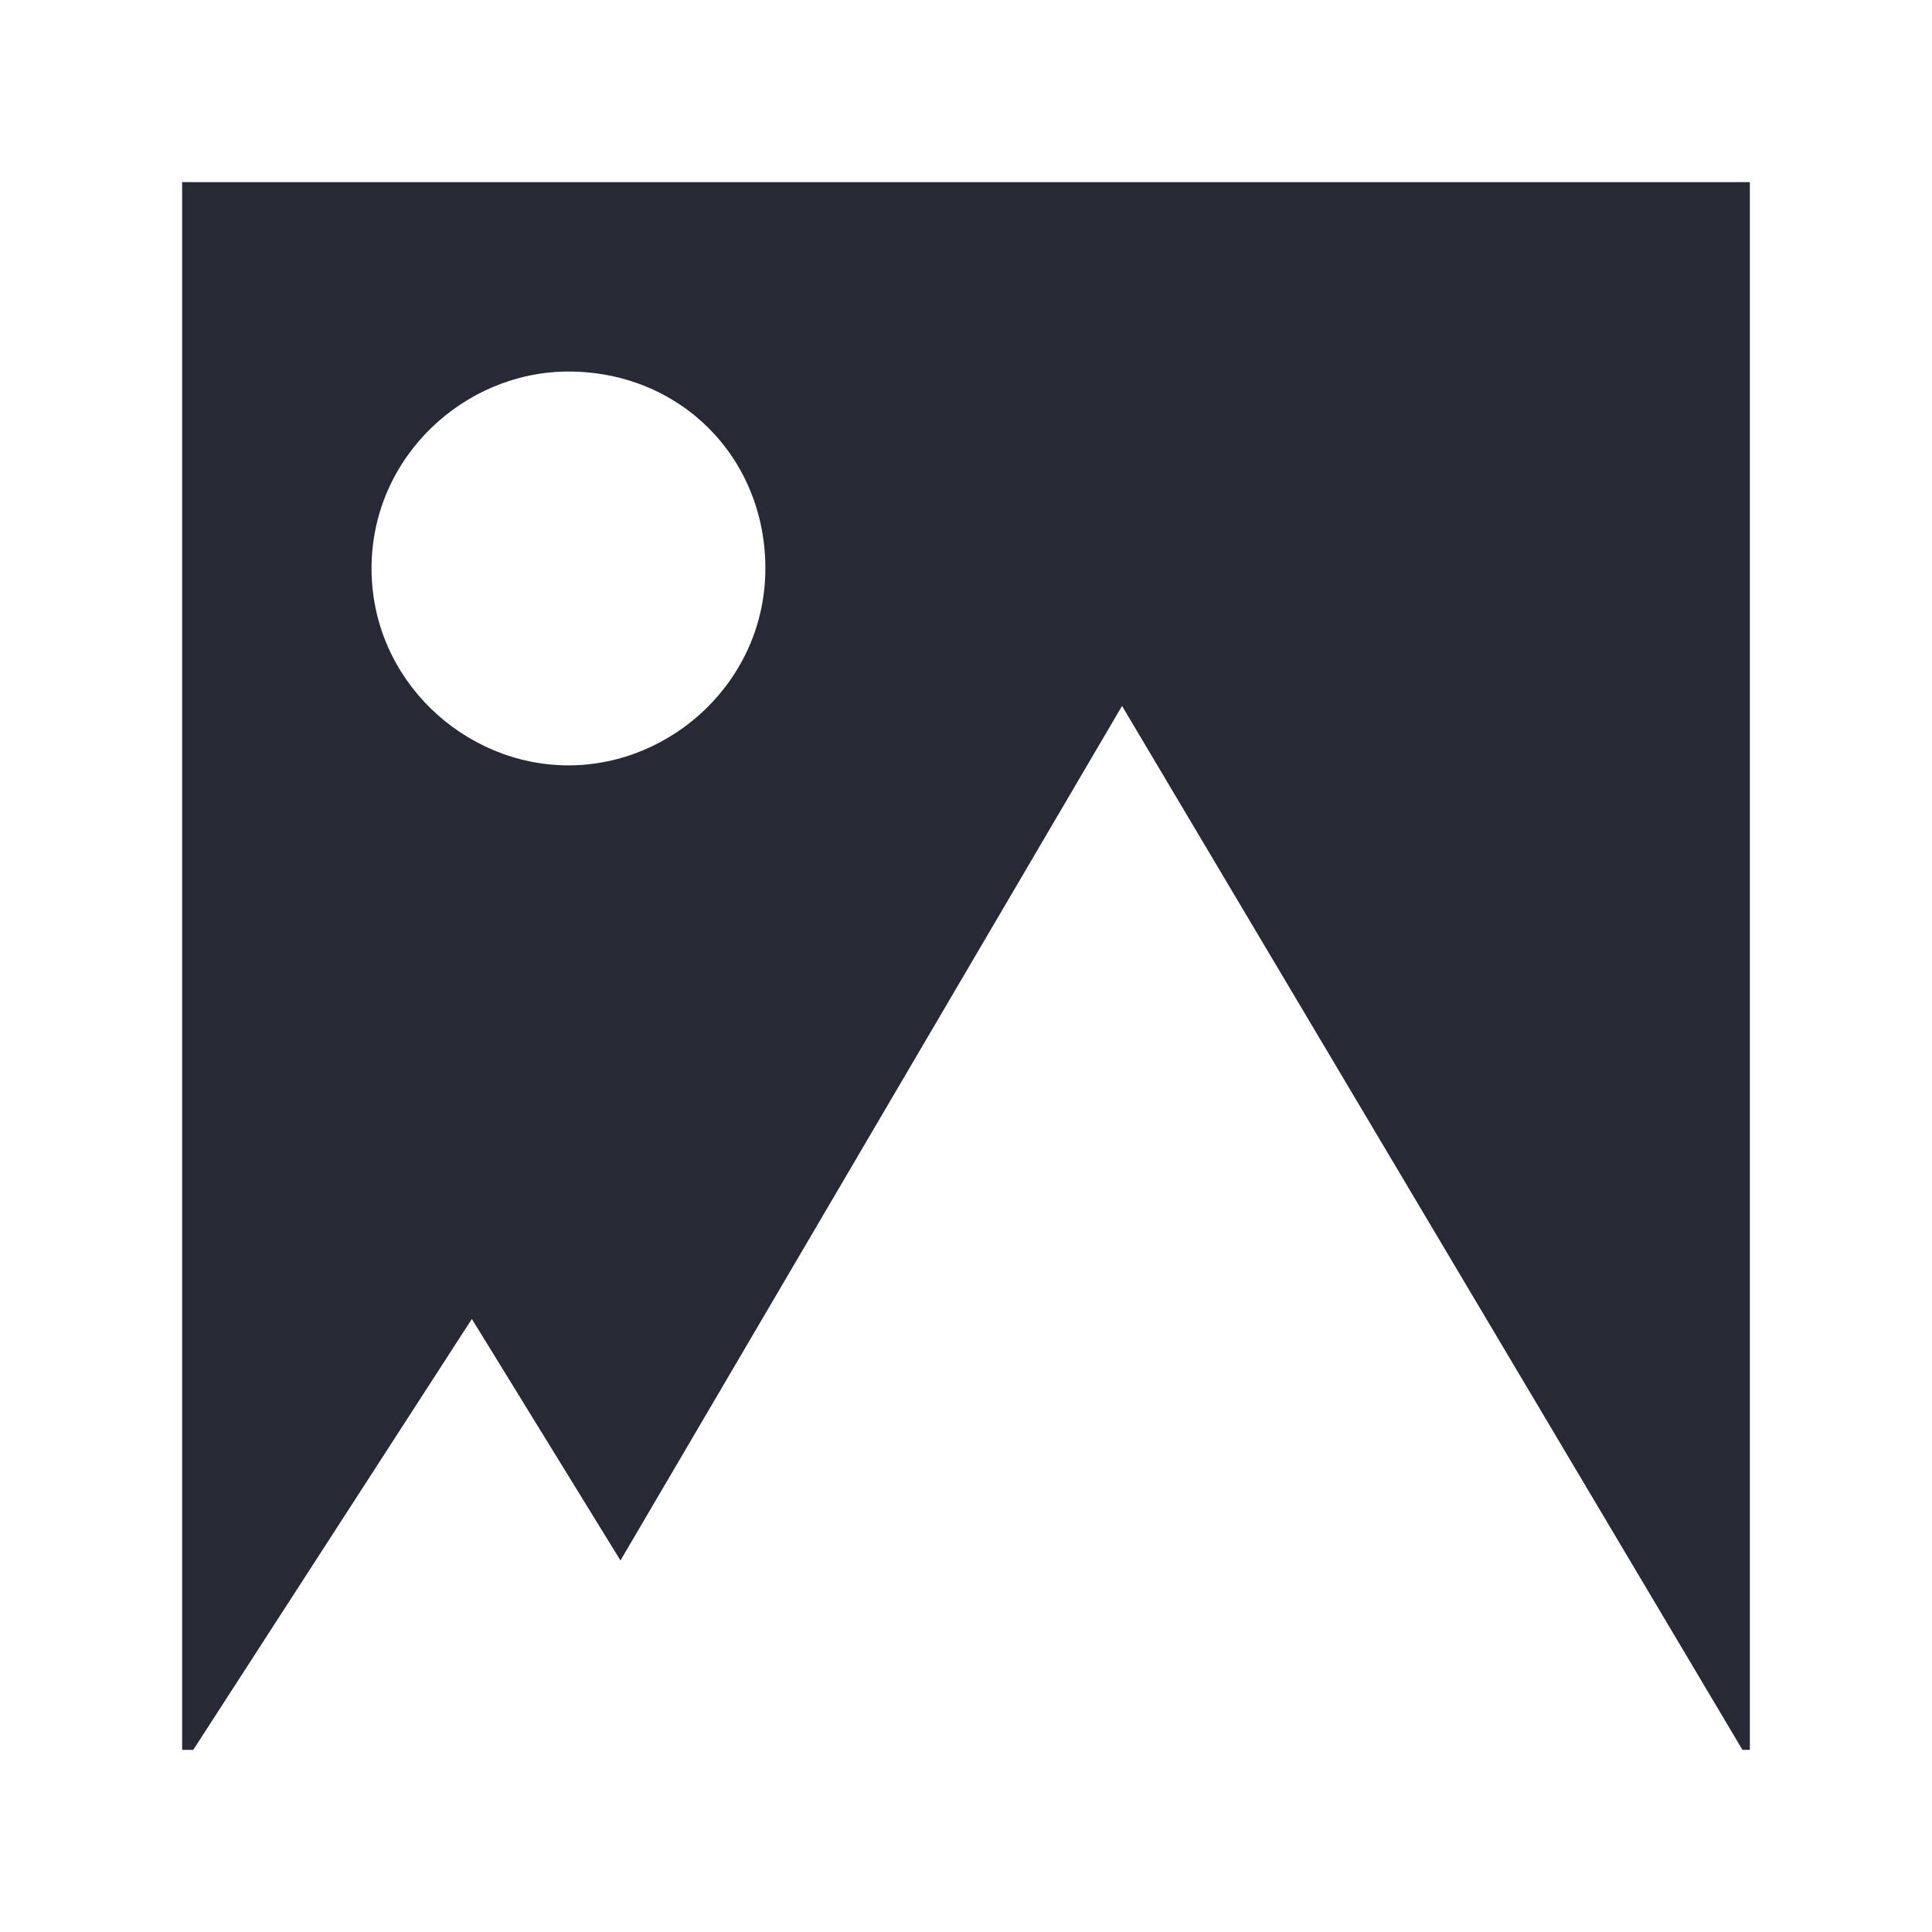
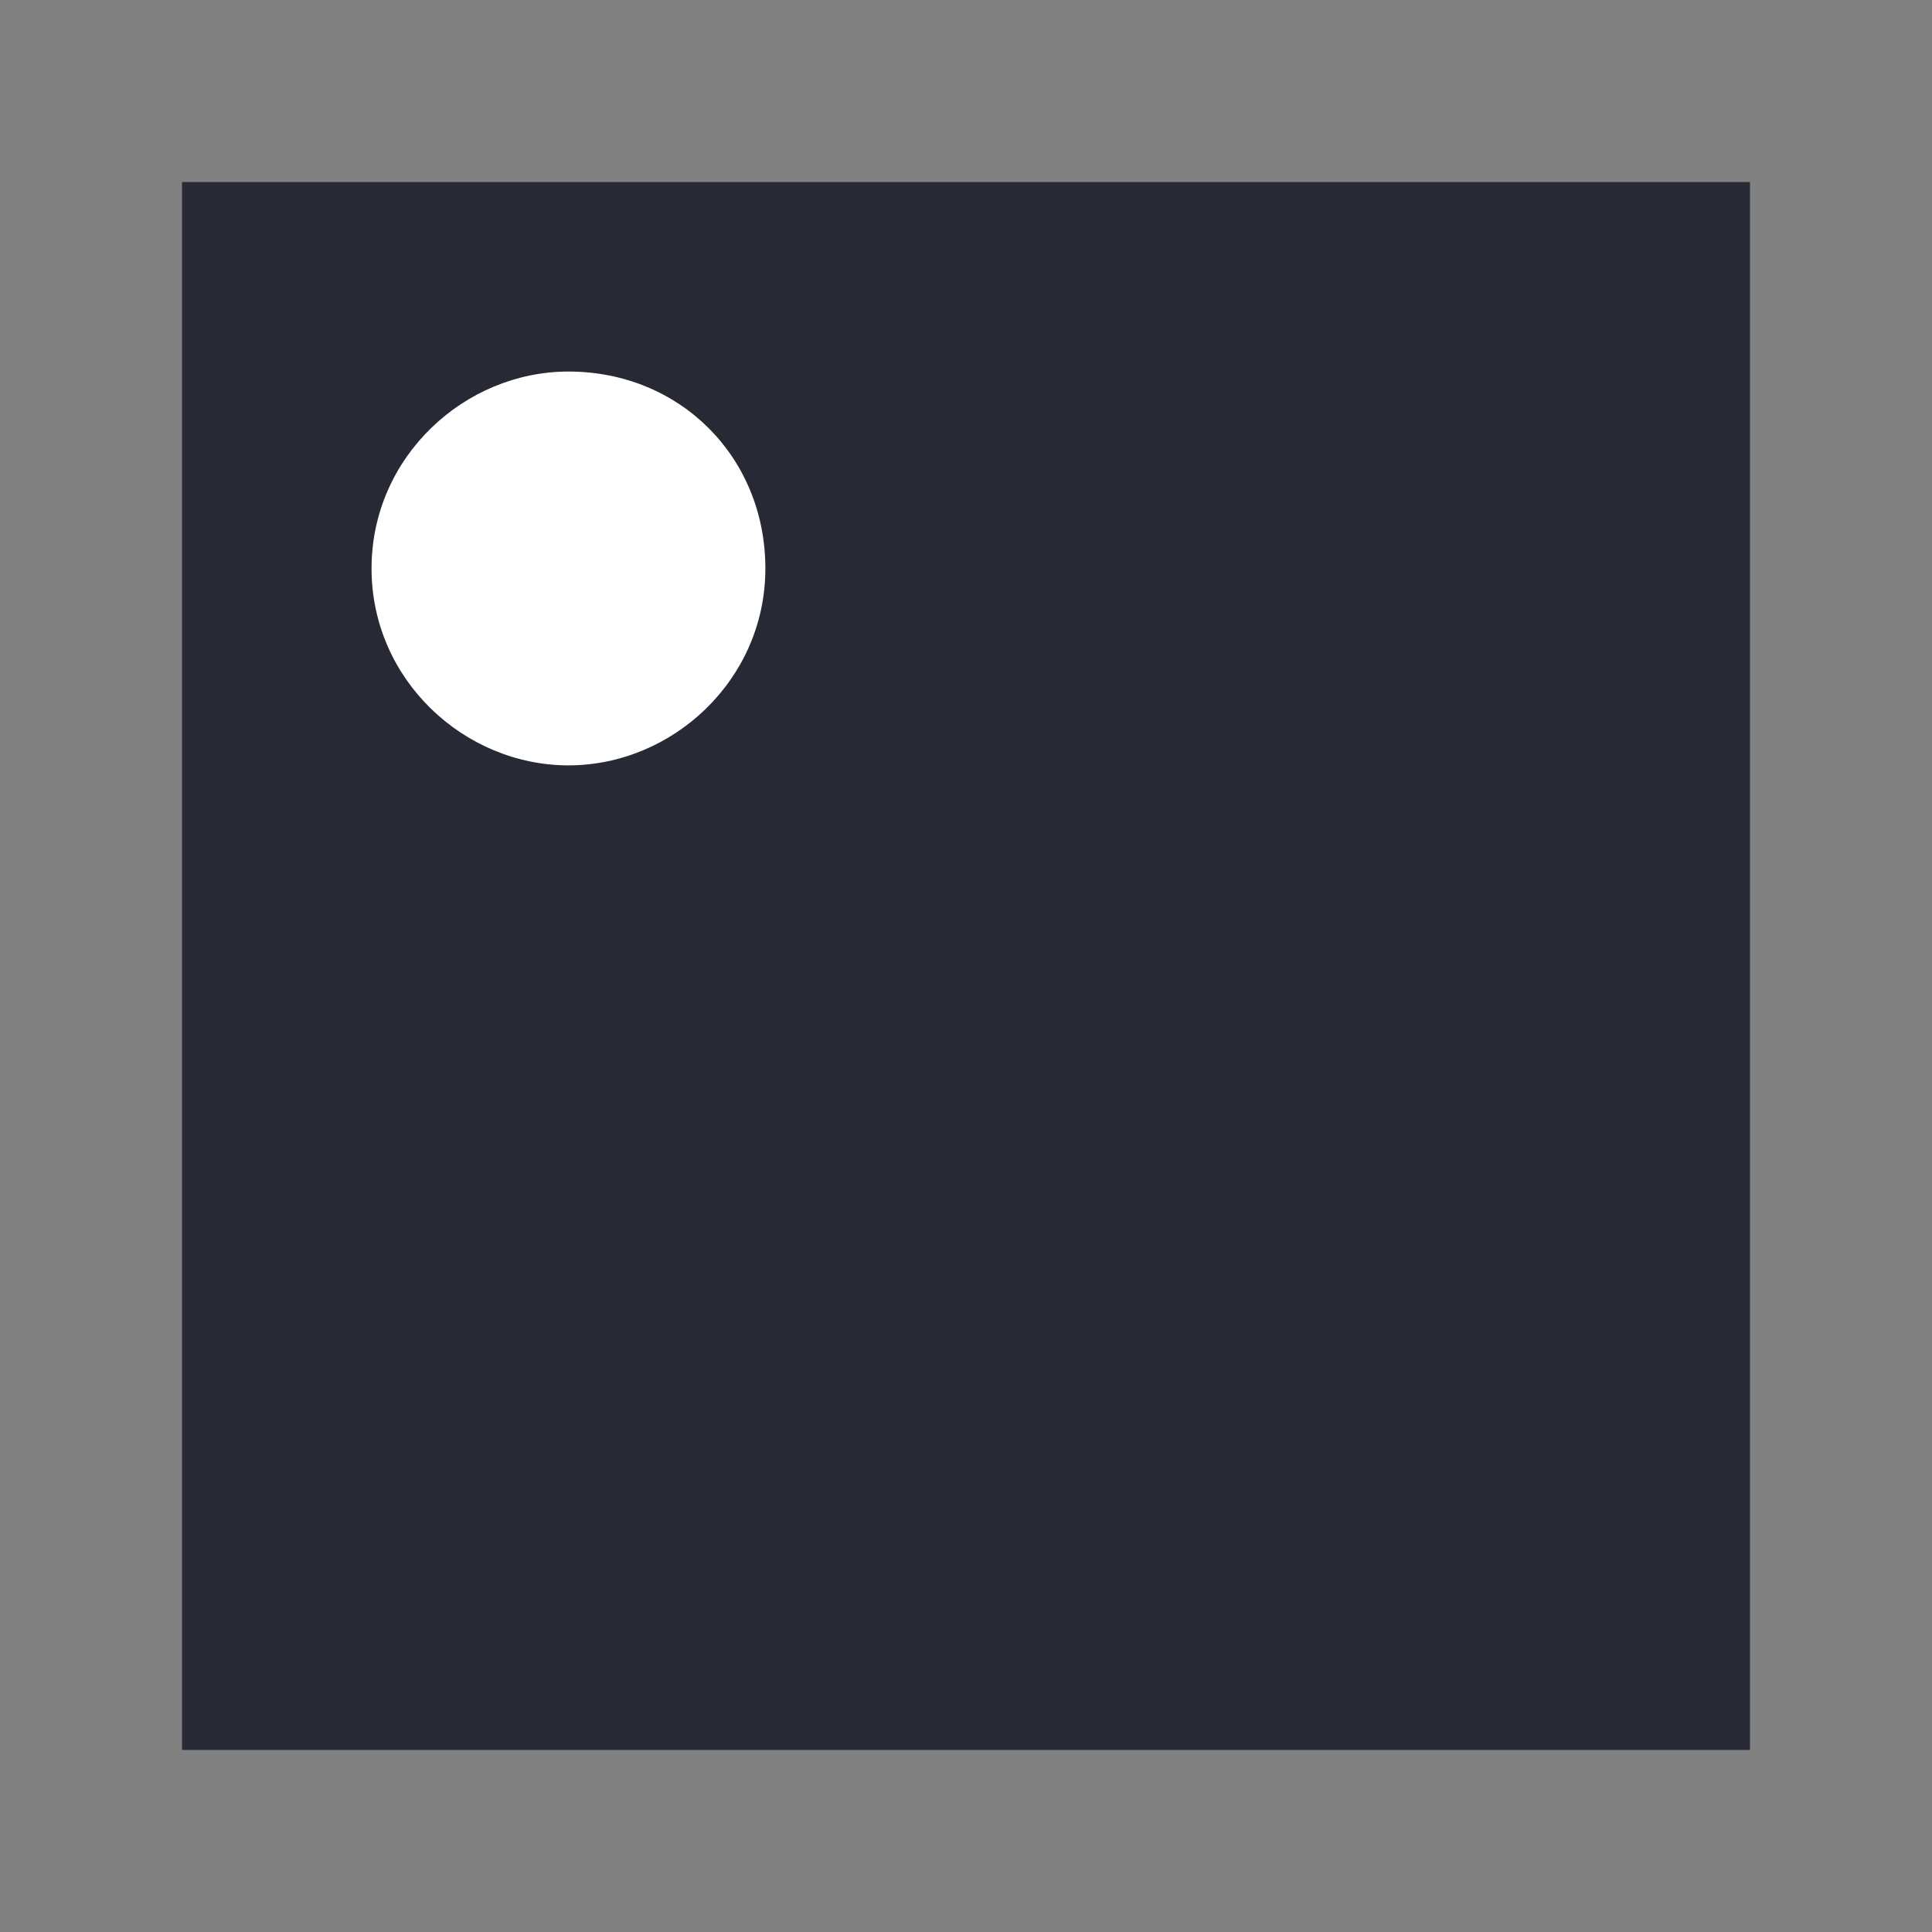
<svg xmlns="http://www.w3.org/2000/svg" version="1.1" id="Layer_1" x="0px" y="0px" viewBox="0 0 52 52" style="enable-background:new 0 0 52 52;" xml:space="preserve">
  <rect x="0" y="0" width="52" height="52" fill="#808080" stroke="none" />
  <style type="text/css">
	.st0{fill:#272A35;}
	.st1{fill:#FFFFFF;}
</style>
  <rect x="4.9" y="4.9" class="st0" width="42.2" height="42.2" />
  <path class="st1" d="M15.3,20.6c2.8,0,5.3-2.3,5.3-5.3S18.3,10,15.3,10c-2.8,0-5.3,2.3-5.3,5.3S12.5,20.6,15.3,20.6z" />
-   <path class="st1" d="M0,0v52h52V0H0z M4.9,4.9h42.2v42.2h-0.2L30.2,19L16.7,42l-4-6.5L5.2,47.1H4.9V4.9z" />
</svg>